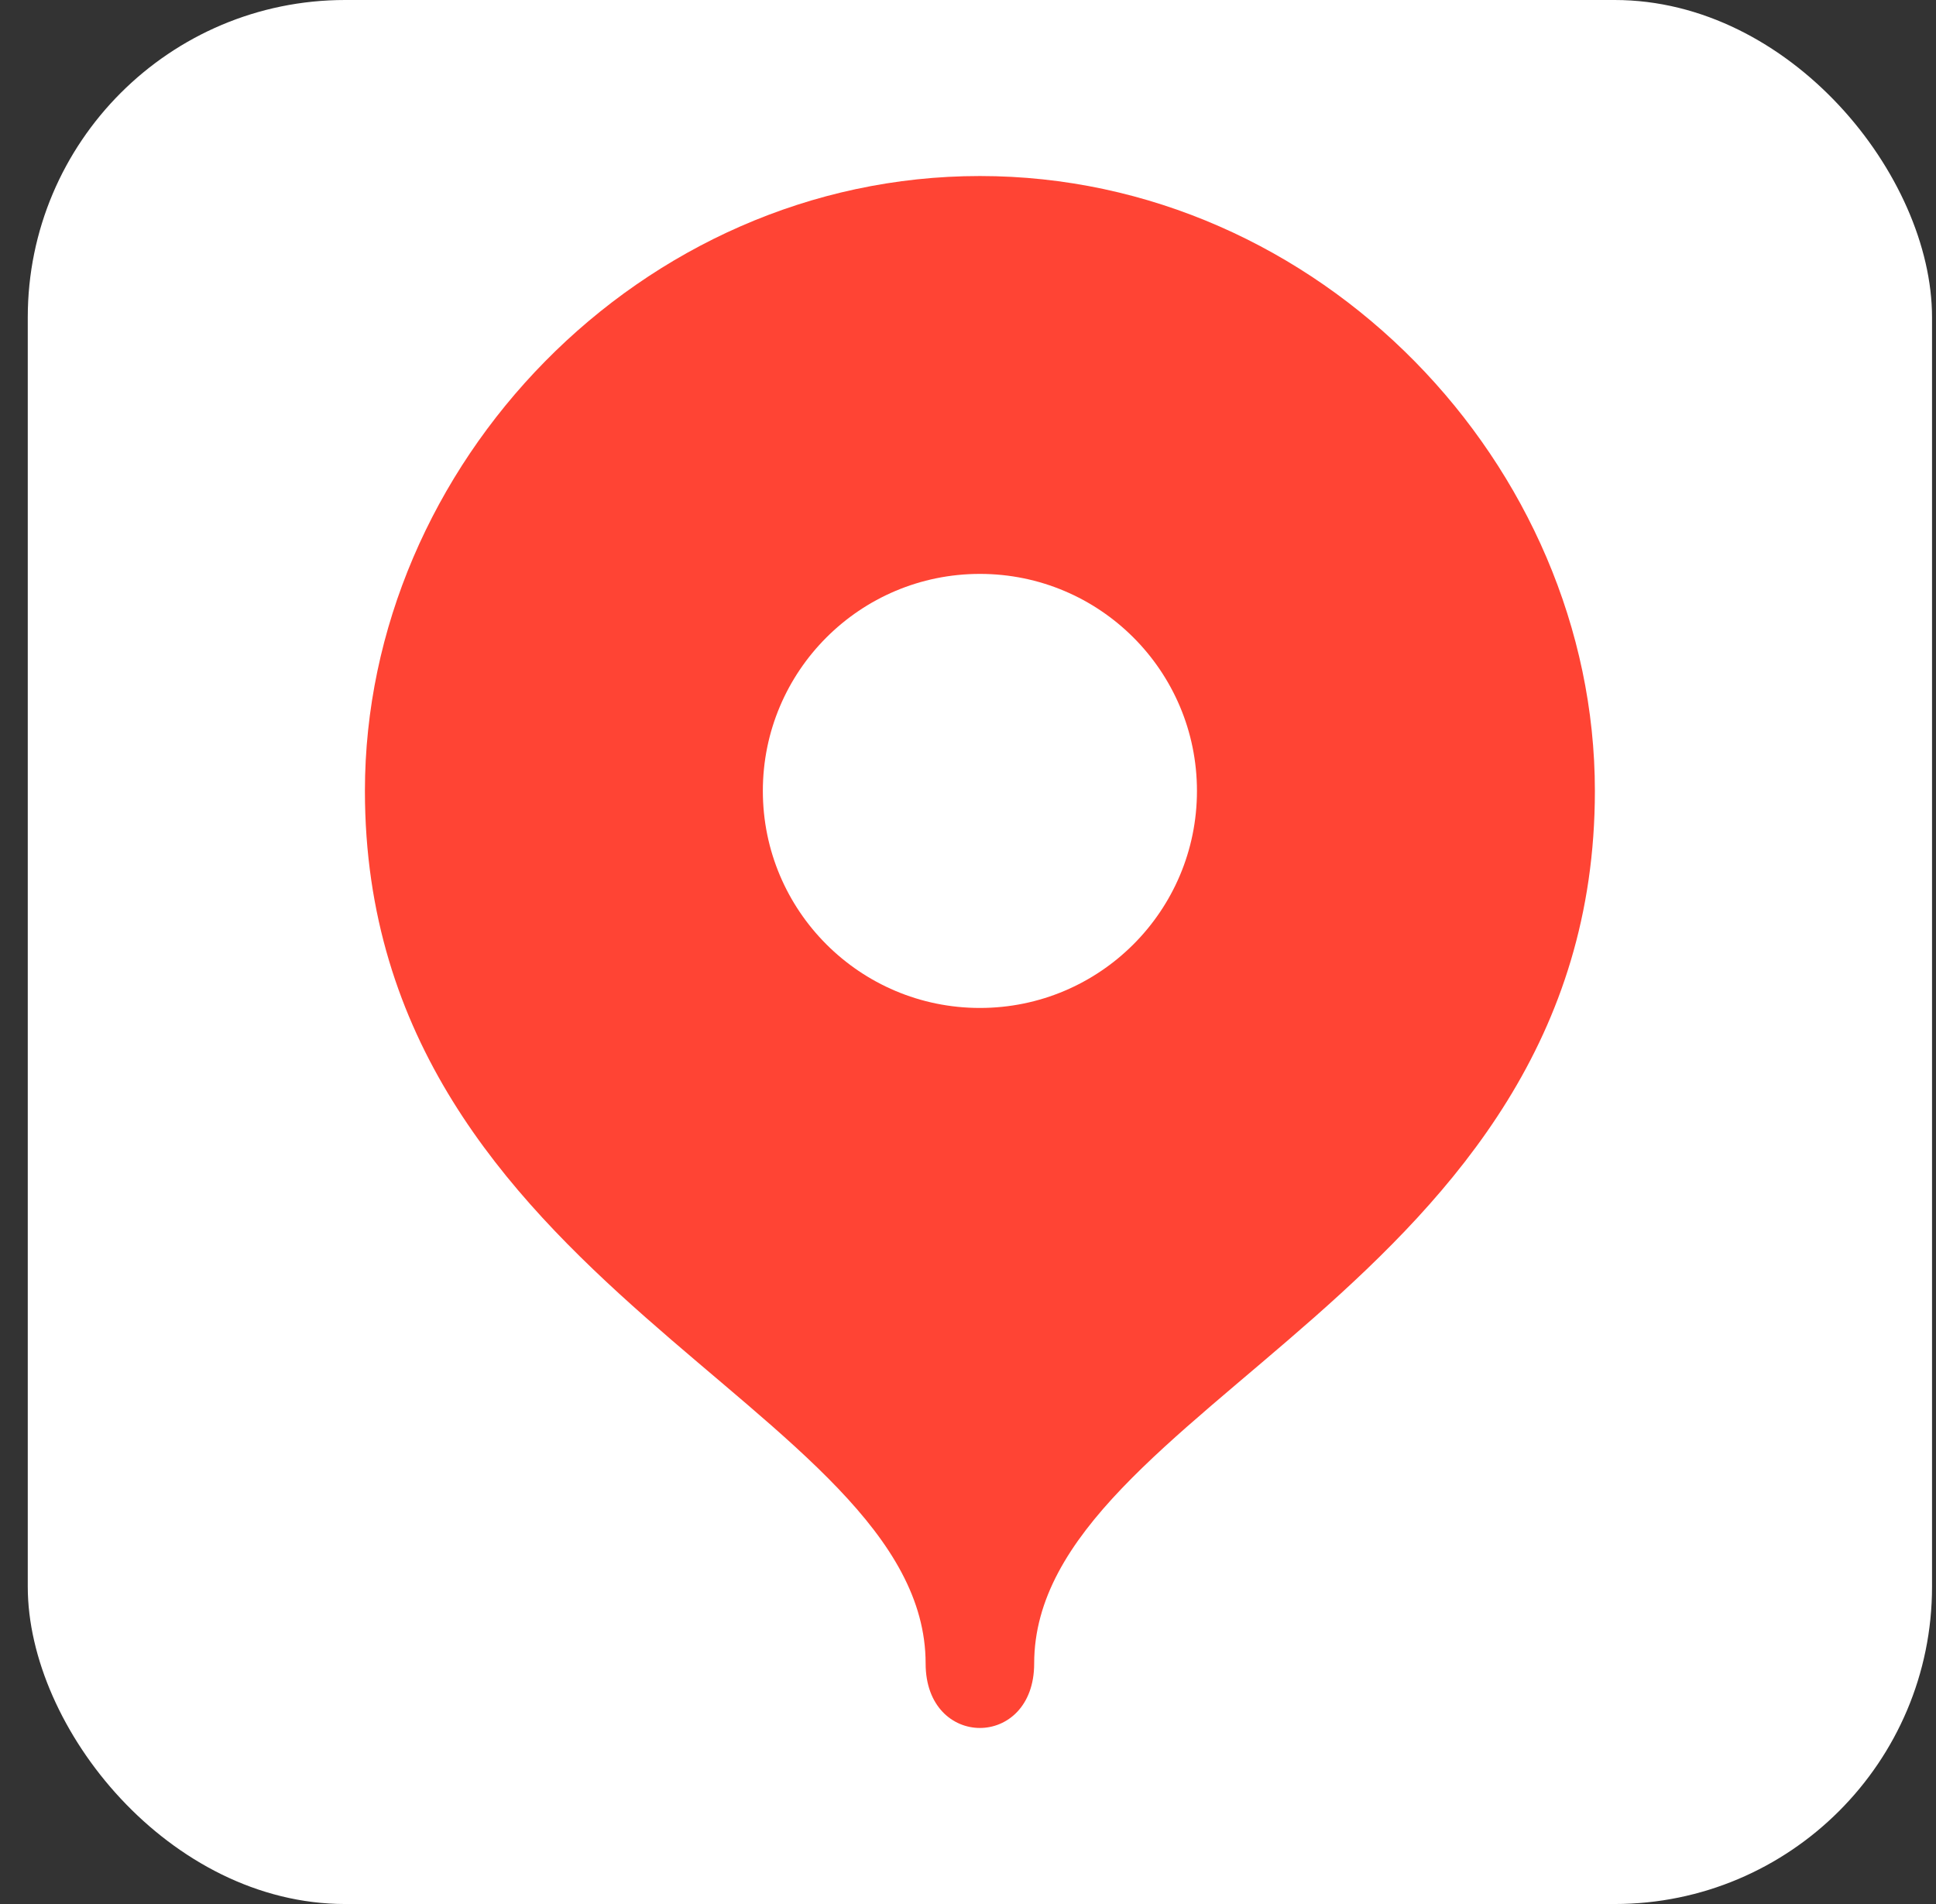
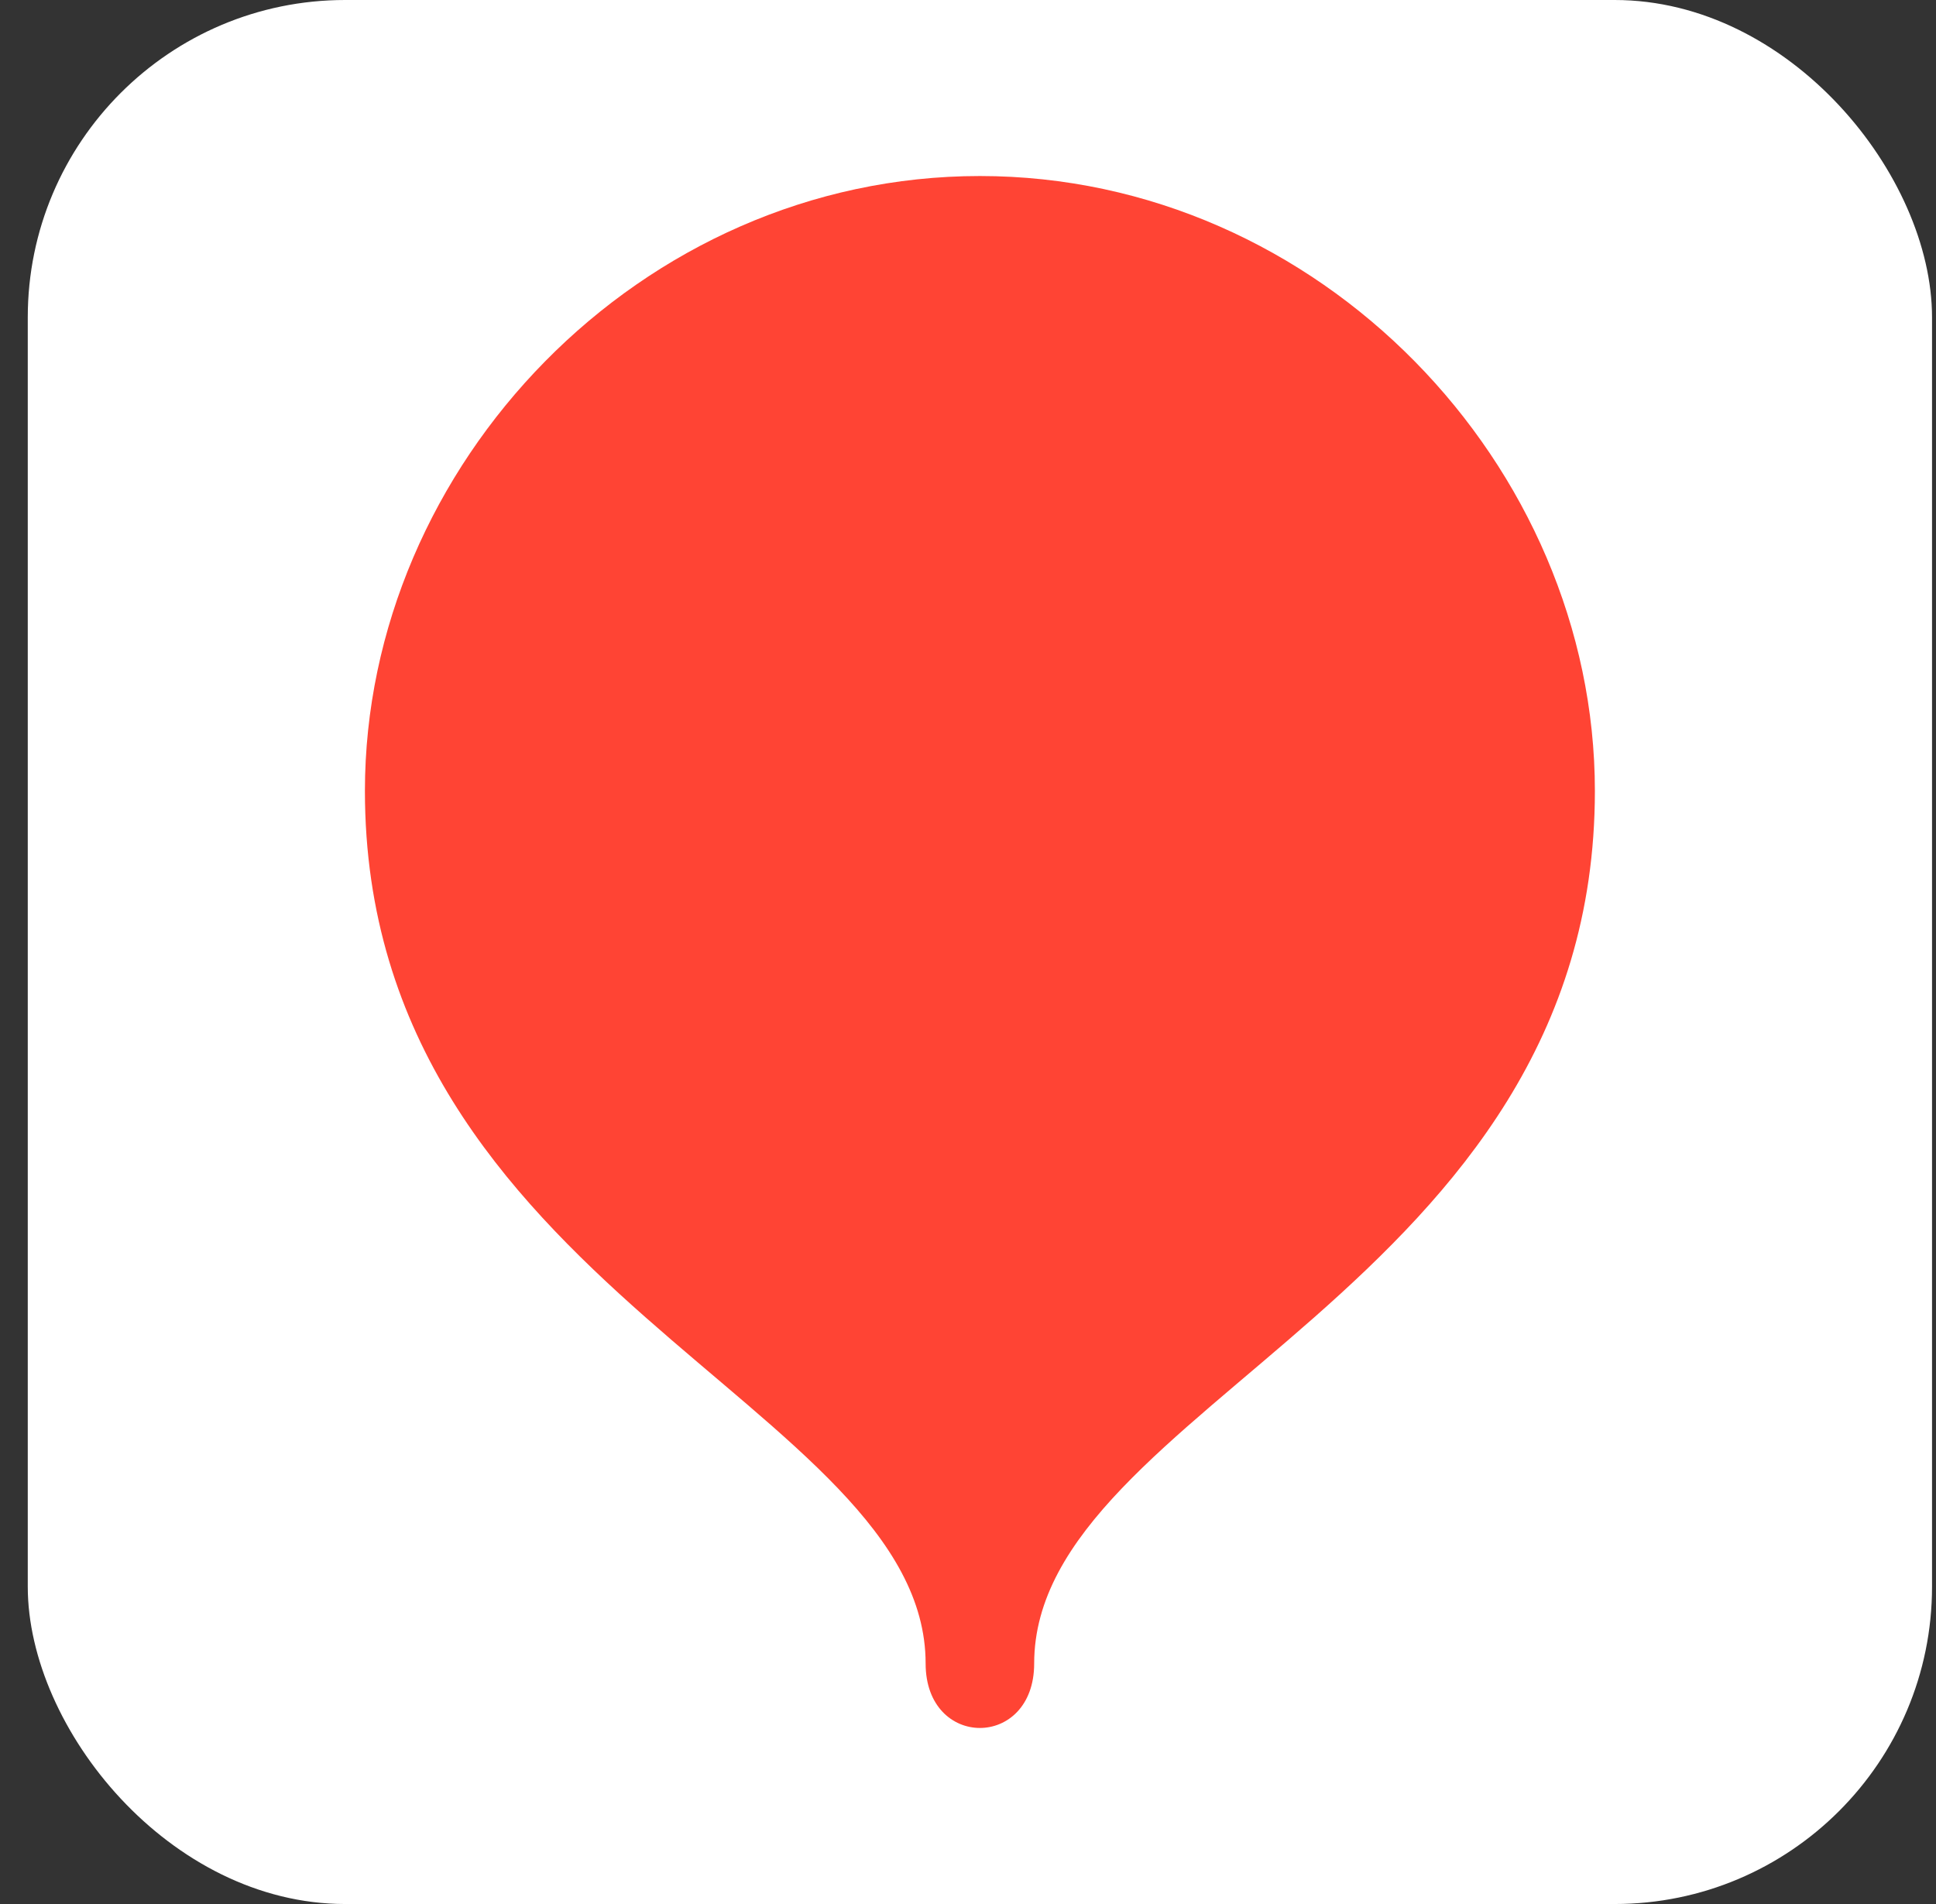
<svg xmlns="http://www.w3.org/2000/svg" width="61" height="60" viewBox="0 0 61 60" fill="none">
  <rect x="0" y="0" width="61" height="60" fill="#333333" stroke="none" />
  <rect x=".875" width="60" height="60" rx="10" fill="#fff" />
  <path d="M30.875 5.547c-10.701 0-19.377 9.119-19.377 19.377 0 15.673 17.667 19.377 17.667 27.498 0 2.707 3.42 2.707 3.42 0 0-8.12 17.667-11.825 17.667-27.498 0-10.258-8.675-19.377-19.377-19.377" fill="#FF4434" />
-   <circle cx="30.875" cy="24.924" r="6.839" fill="#fff" />
</svg>